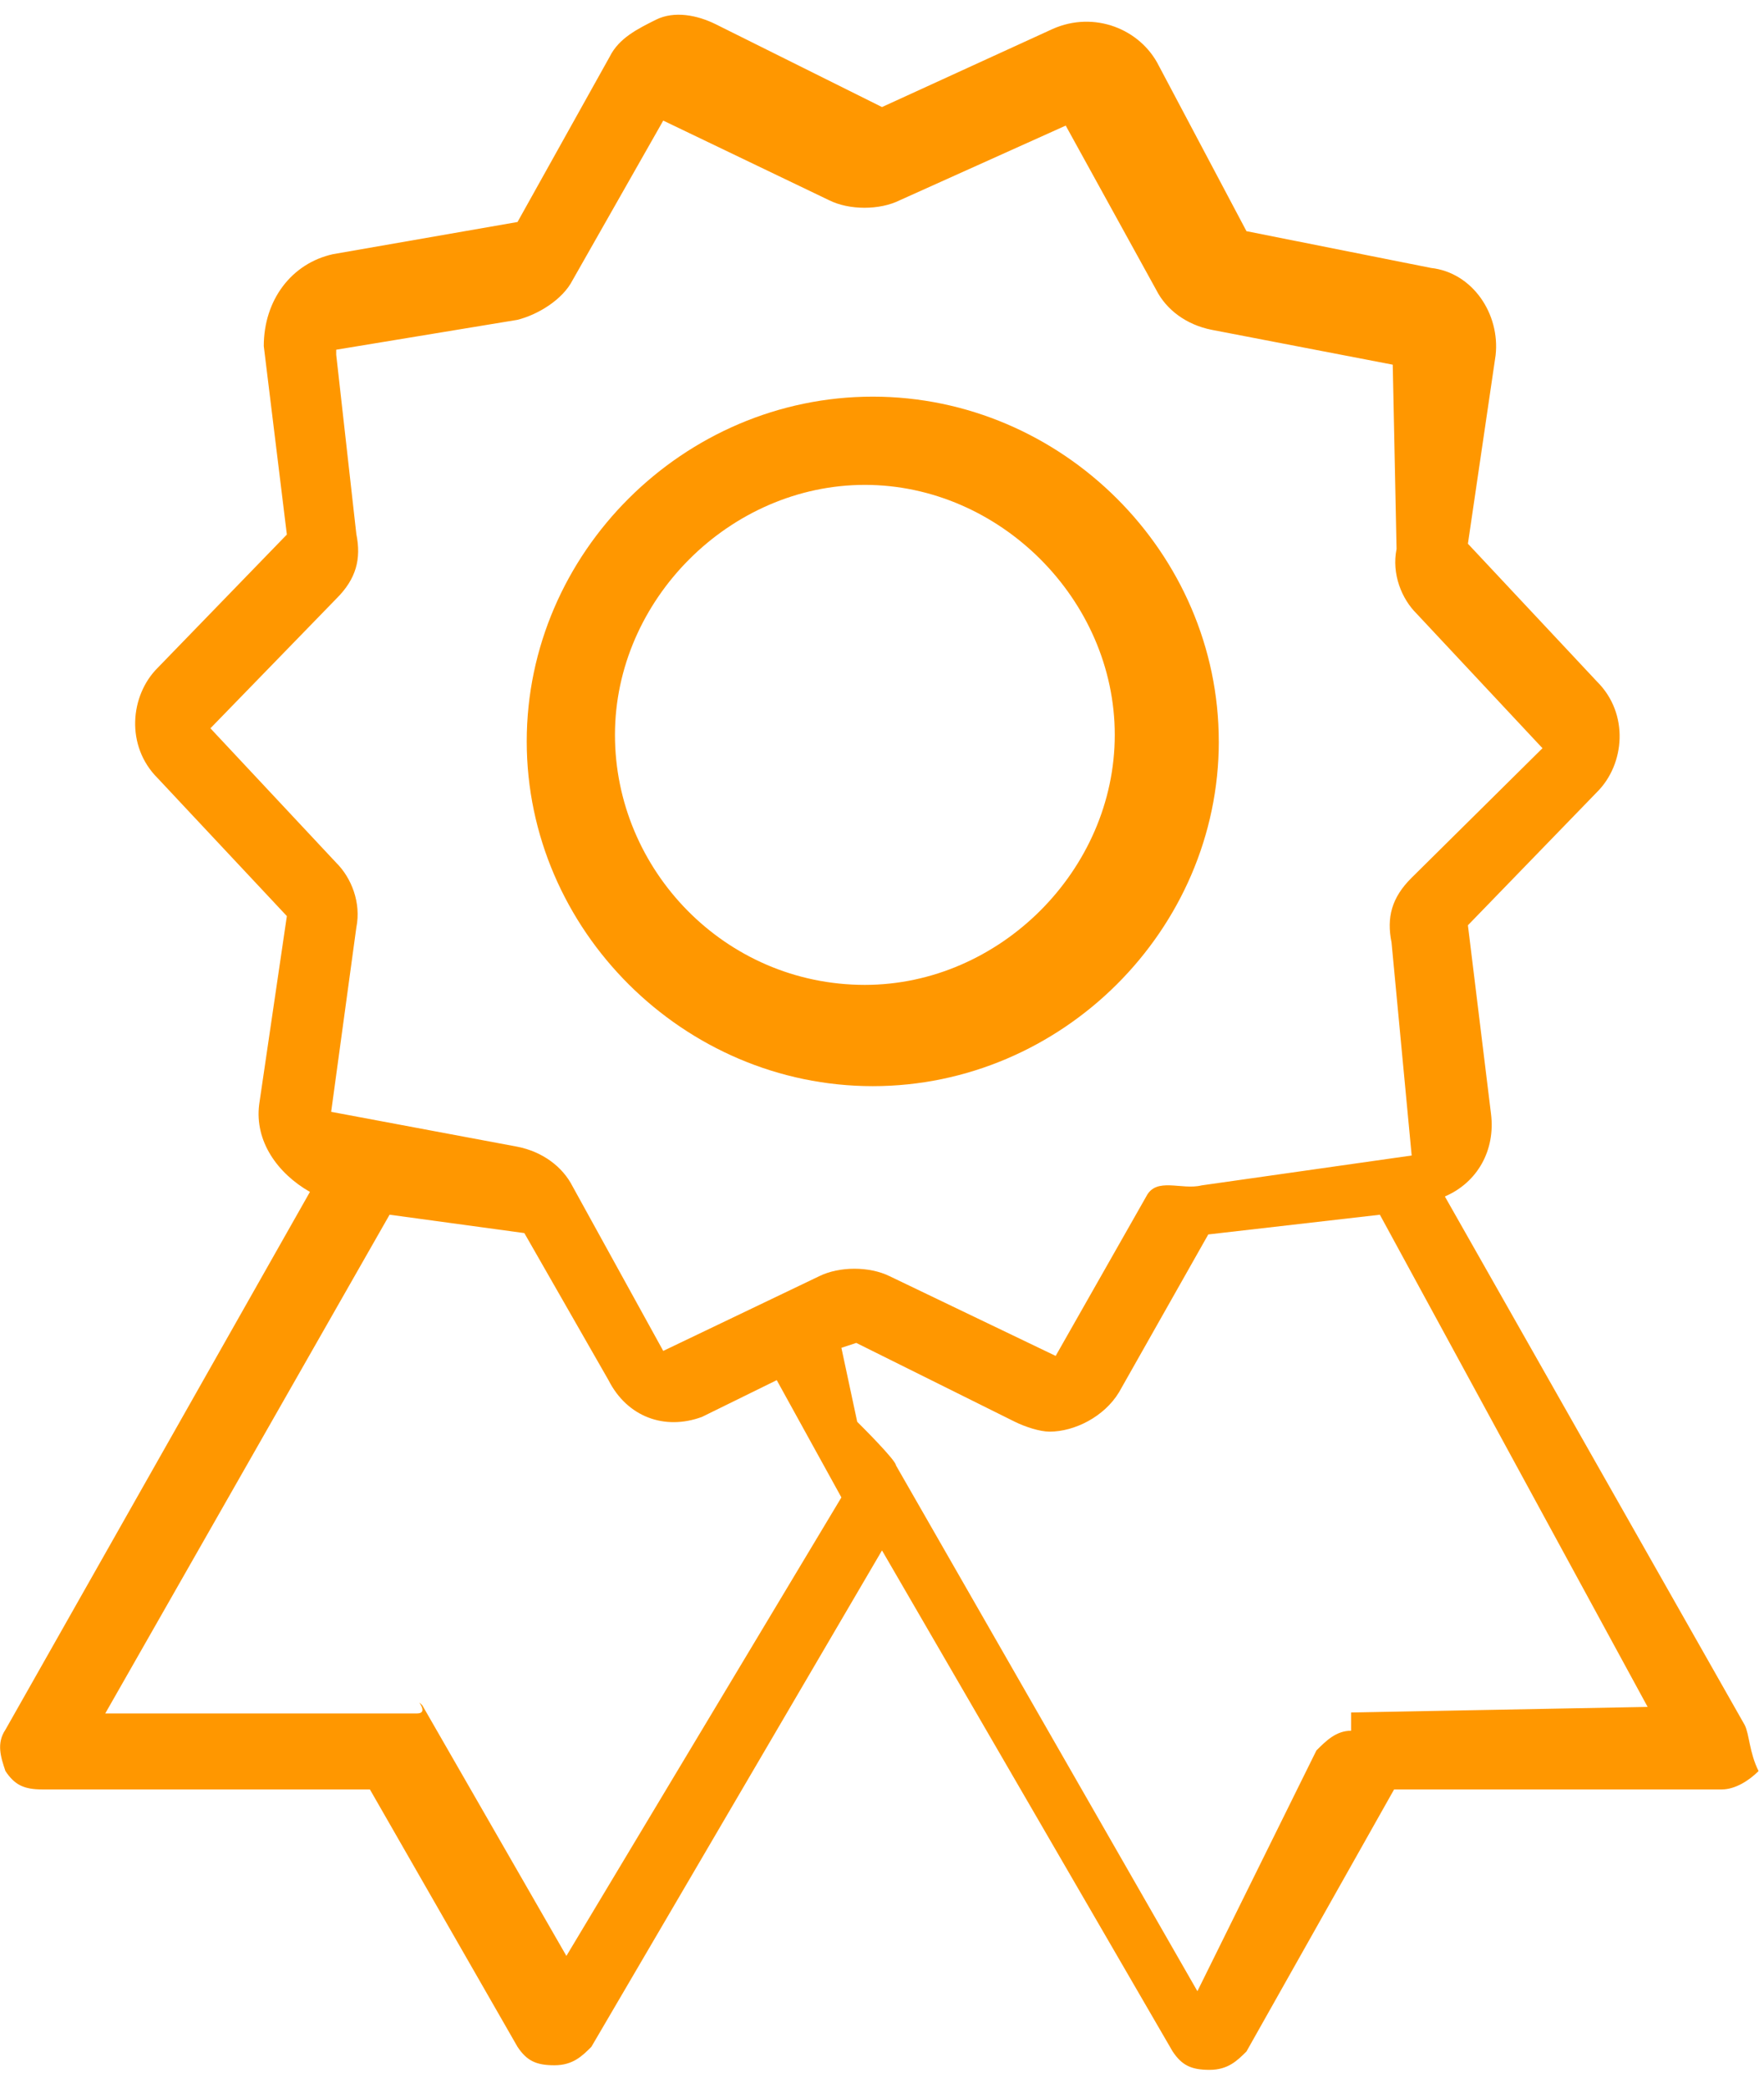
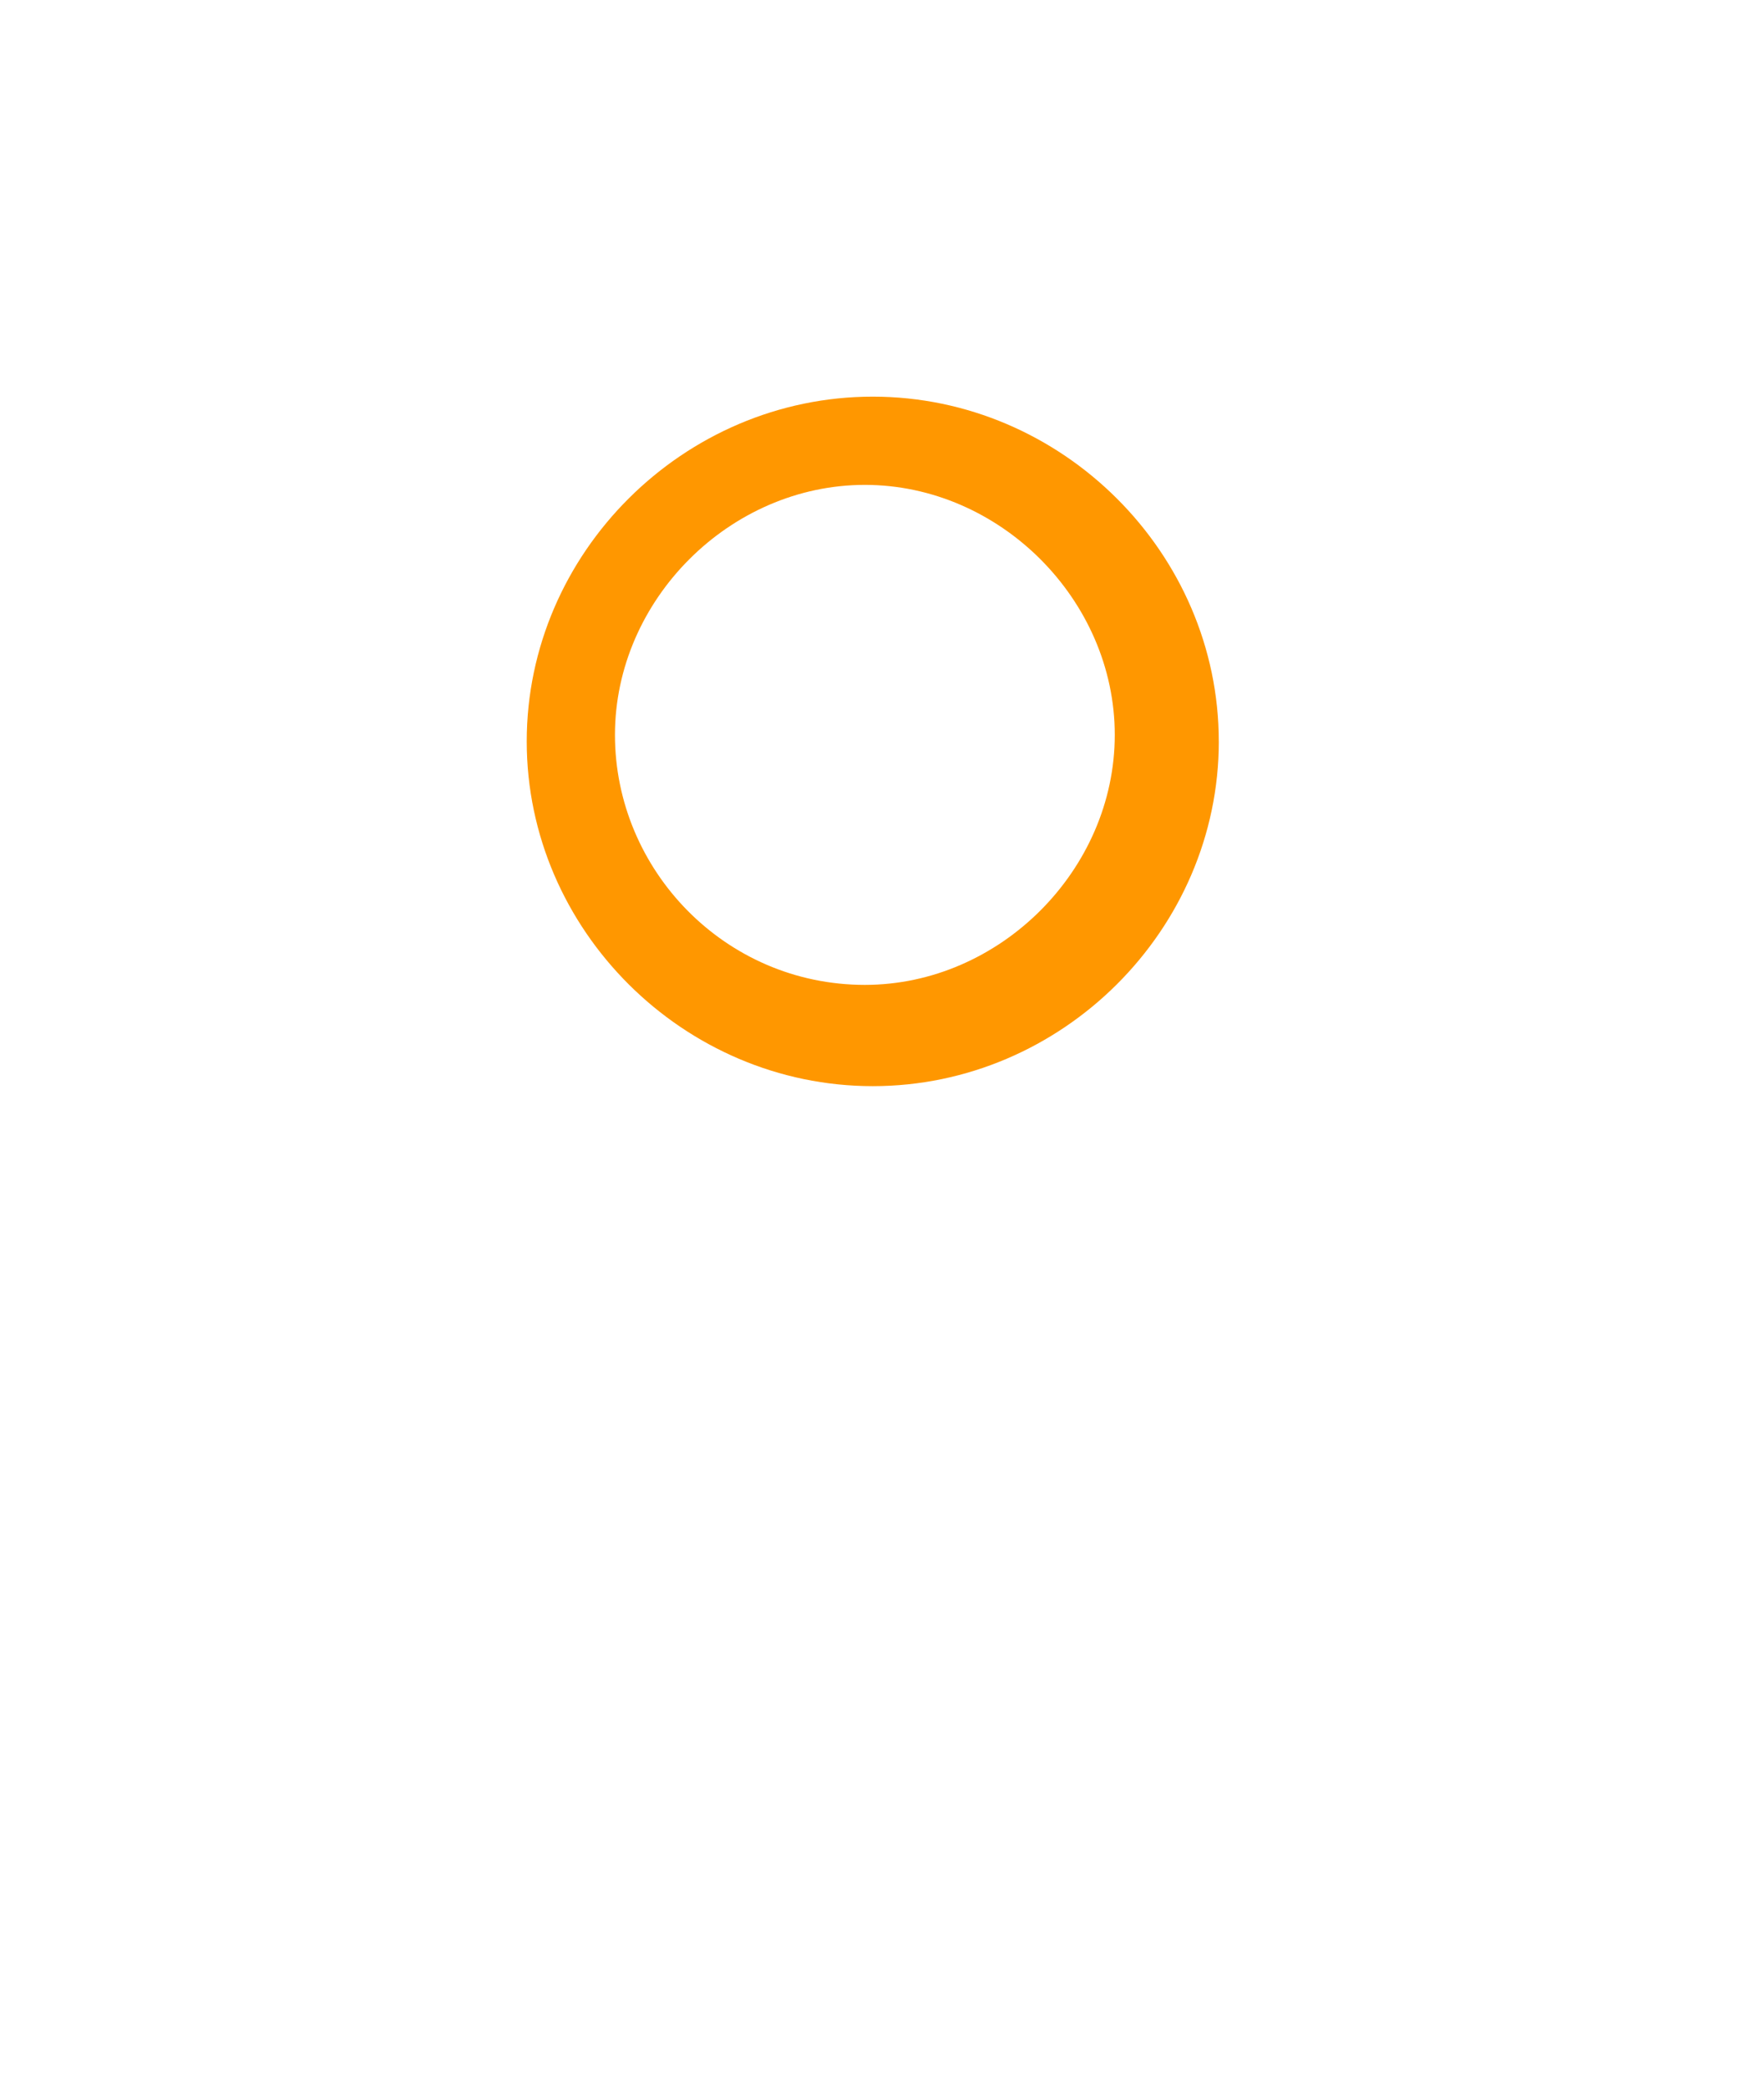
<svg xmlns="http://www.w3.org/2000/svg" width="60" height="71" viewBox="0 0 60 71">
  <g fill="#FF9700" fill-rule="nonzero">
-     <path d="M59.345 58.653l-10.2-17.973c1.098-.468 1.726-1.562 1.569-2.813l-.785-6.408 4.394-4.532c.942-.938 1.099-2.657 0-3.75l-4.394-4.69.942-6.407c.157-1.407-.785-2.813-2.197-2.97l-6.277-1.25-2.982-5.626C38.788.984 37.218.358 35.806.984L30 3.64 24.35.827c-.627-.312-1.412-.469-2.04-.156-.627.313-1.255.625-1.568 1.25l-3.139 5.627-6.277 1.094c-1.412.312-2.354 1.562-2.354 3.125l.785 6.408-4.394 4.532c-.941.938-1.098 2.657 0 3.751l4.394 4.689-.942 6.408c-.157 1.25.628 2.344 1.727 2.97L.185 58.81c-.314.468-.157.937 0 1.406.313.47.627.625 1.255.625h11.142l5.021 8.752c.314.47.628.626 1.255.626.628 0 .942-.313 1.256-.626L30 52.714l9.886 17.036c.314.469.628.625 1.256.625.627 0 .941-.313 1.255-.625l5.021-8.909H58.56c.47 0 .942-.312 1.255-.625-.313-.625-.313-1.25-.47-1.563zm-40.08 7.848l-4.9-8.52c-.319-.312.29.276-.186.276H3.58L13.251 41.3l4.584.625 2.862 5c.635 1.25 1.907 1.718 3.18 1.25l2.543-1.25 2.199 3.987-9.353 15.588zm3.294-20.57l-3.08-5.588c-.343-.678-1.027-1.186-1.883-1.355l-6.332-1.186.856-6.266c.171-.847-.171-1.693-.684-2.202l-4.279-4.572 4.279-4.403c.684-.678.855-1.355.684-2.202l-.684-6.097v-.17l6.16-1.015c.685-.17 1.54-.678 1.883-1.355l3.08-5.42 5.647 2.71c.685.339 1.712.339 2.396 0l5.647-2.54 3.08 5.589c.343.677 1.028 1.185 1.883 1.354l6.16 1.186.13 6.266c-.171.847.171 1.694.685 2.202l4.278 4.572-4.45 4.404c-.684.677-.855 1.354-.684 2.201l.685 7.243-7.146 1.016c-.685.17-1.54-.3-1.883.378l-3.08 5.42-5.647-2.71c-.685-.339-1.711-.339-2.396 0l-5.305 2.54zm23.397 12.914c-.506 0-.843.335-1.18.67l-4.048 8.186-10.254-17.88c0-.167-1.148-1.313-1.317-1.48l-.538-2.515.506-.167 5.396 2.682c.337.167.843.335 1.18.335.844 0 1.856-.503 2.362-1.341l3.035-5.364 5.837-.67 9.107 16.734-10.086.19v.62z" />
    <path d="M41.455 25.208c0-6.408-5.335-11.722-11.769-11.722s-11.77 5.314-11.77 11.722c0 6.408 5.336 11.721 11.77 11.721 6.434 0 11.77-5.313 11.77-11.721zm-12.038 8.278c-4.76 0-8.5-3.91-8.5-8.5s3.91-8.5 8.5-8.5 8.5 3.91 8.5 8.5-3.91 8.5-8.5 8.5z" />
  </g>
</svg>